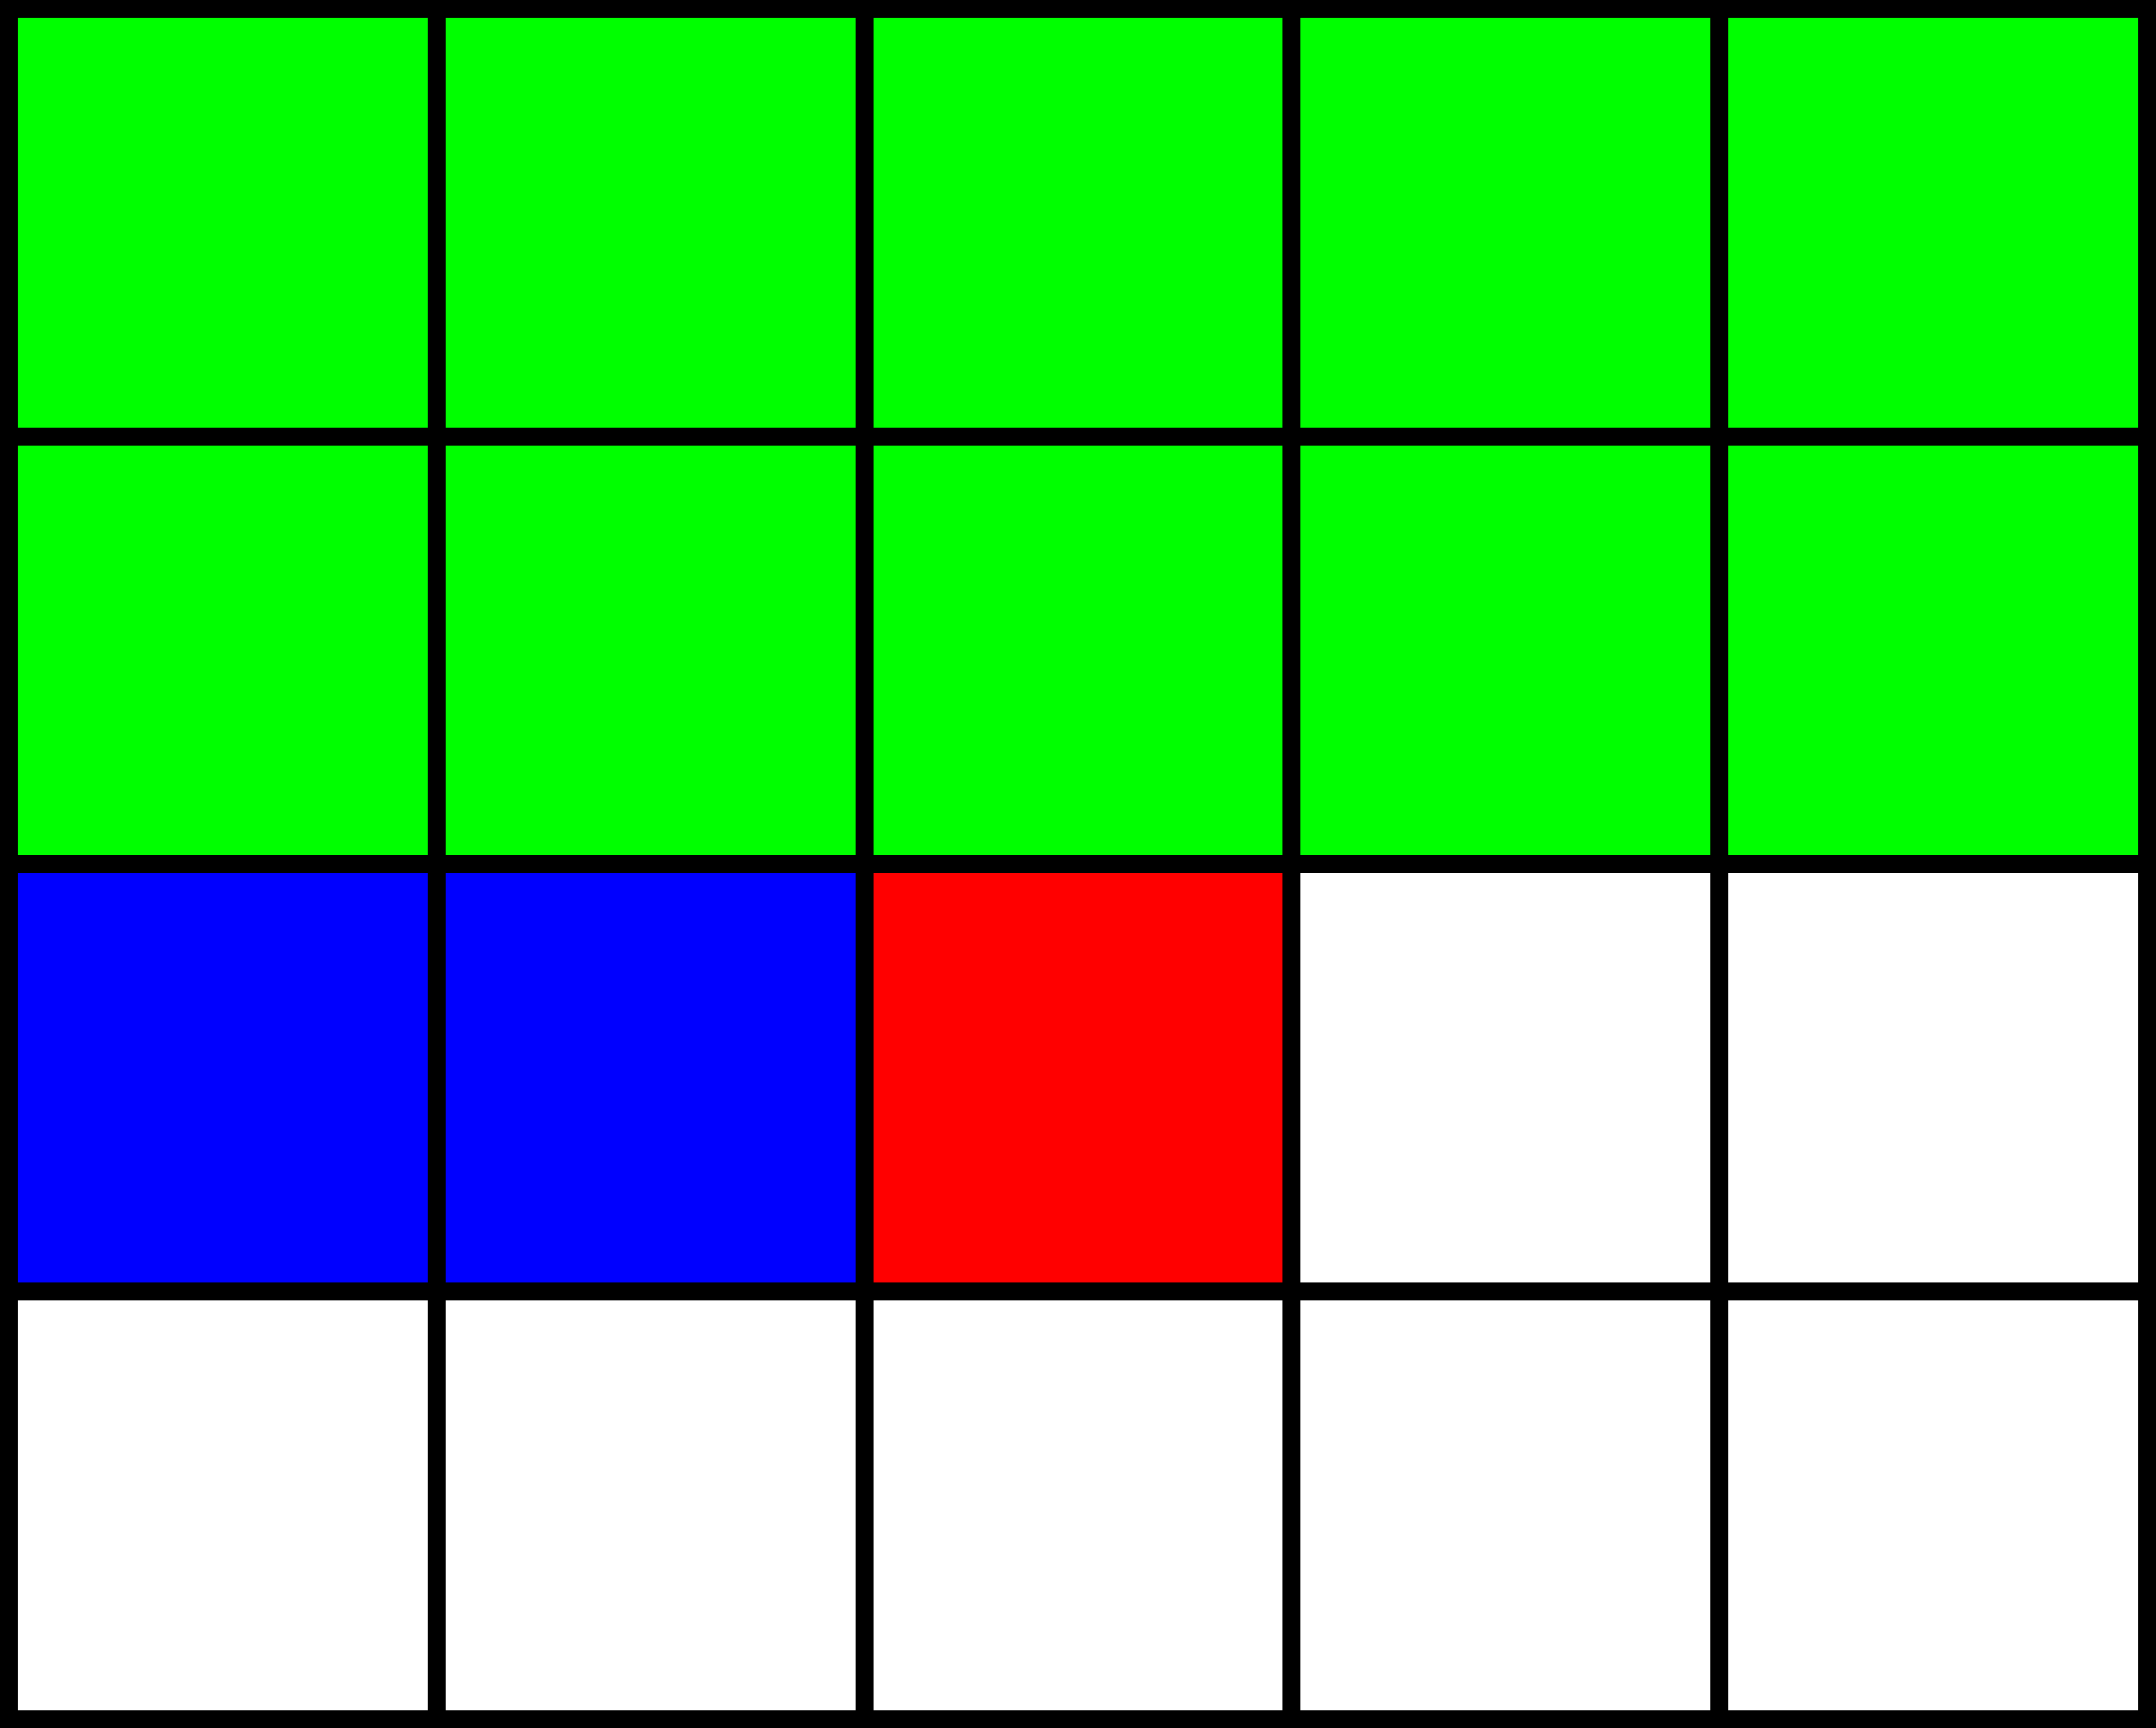
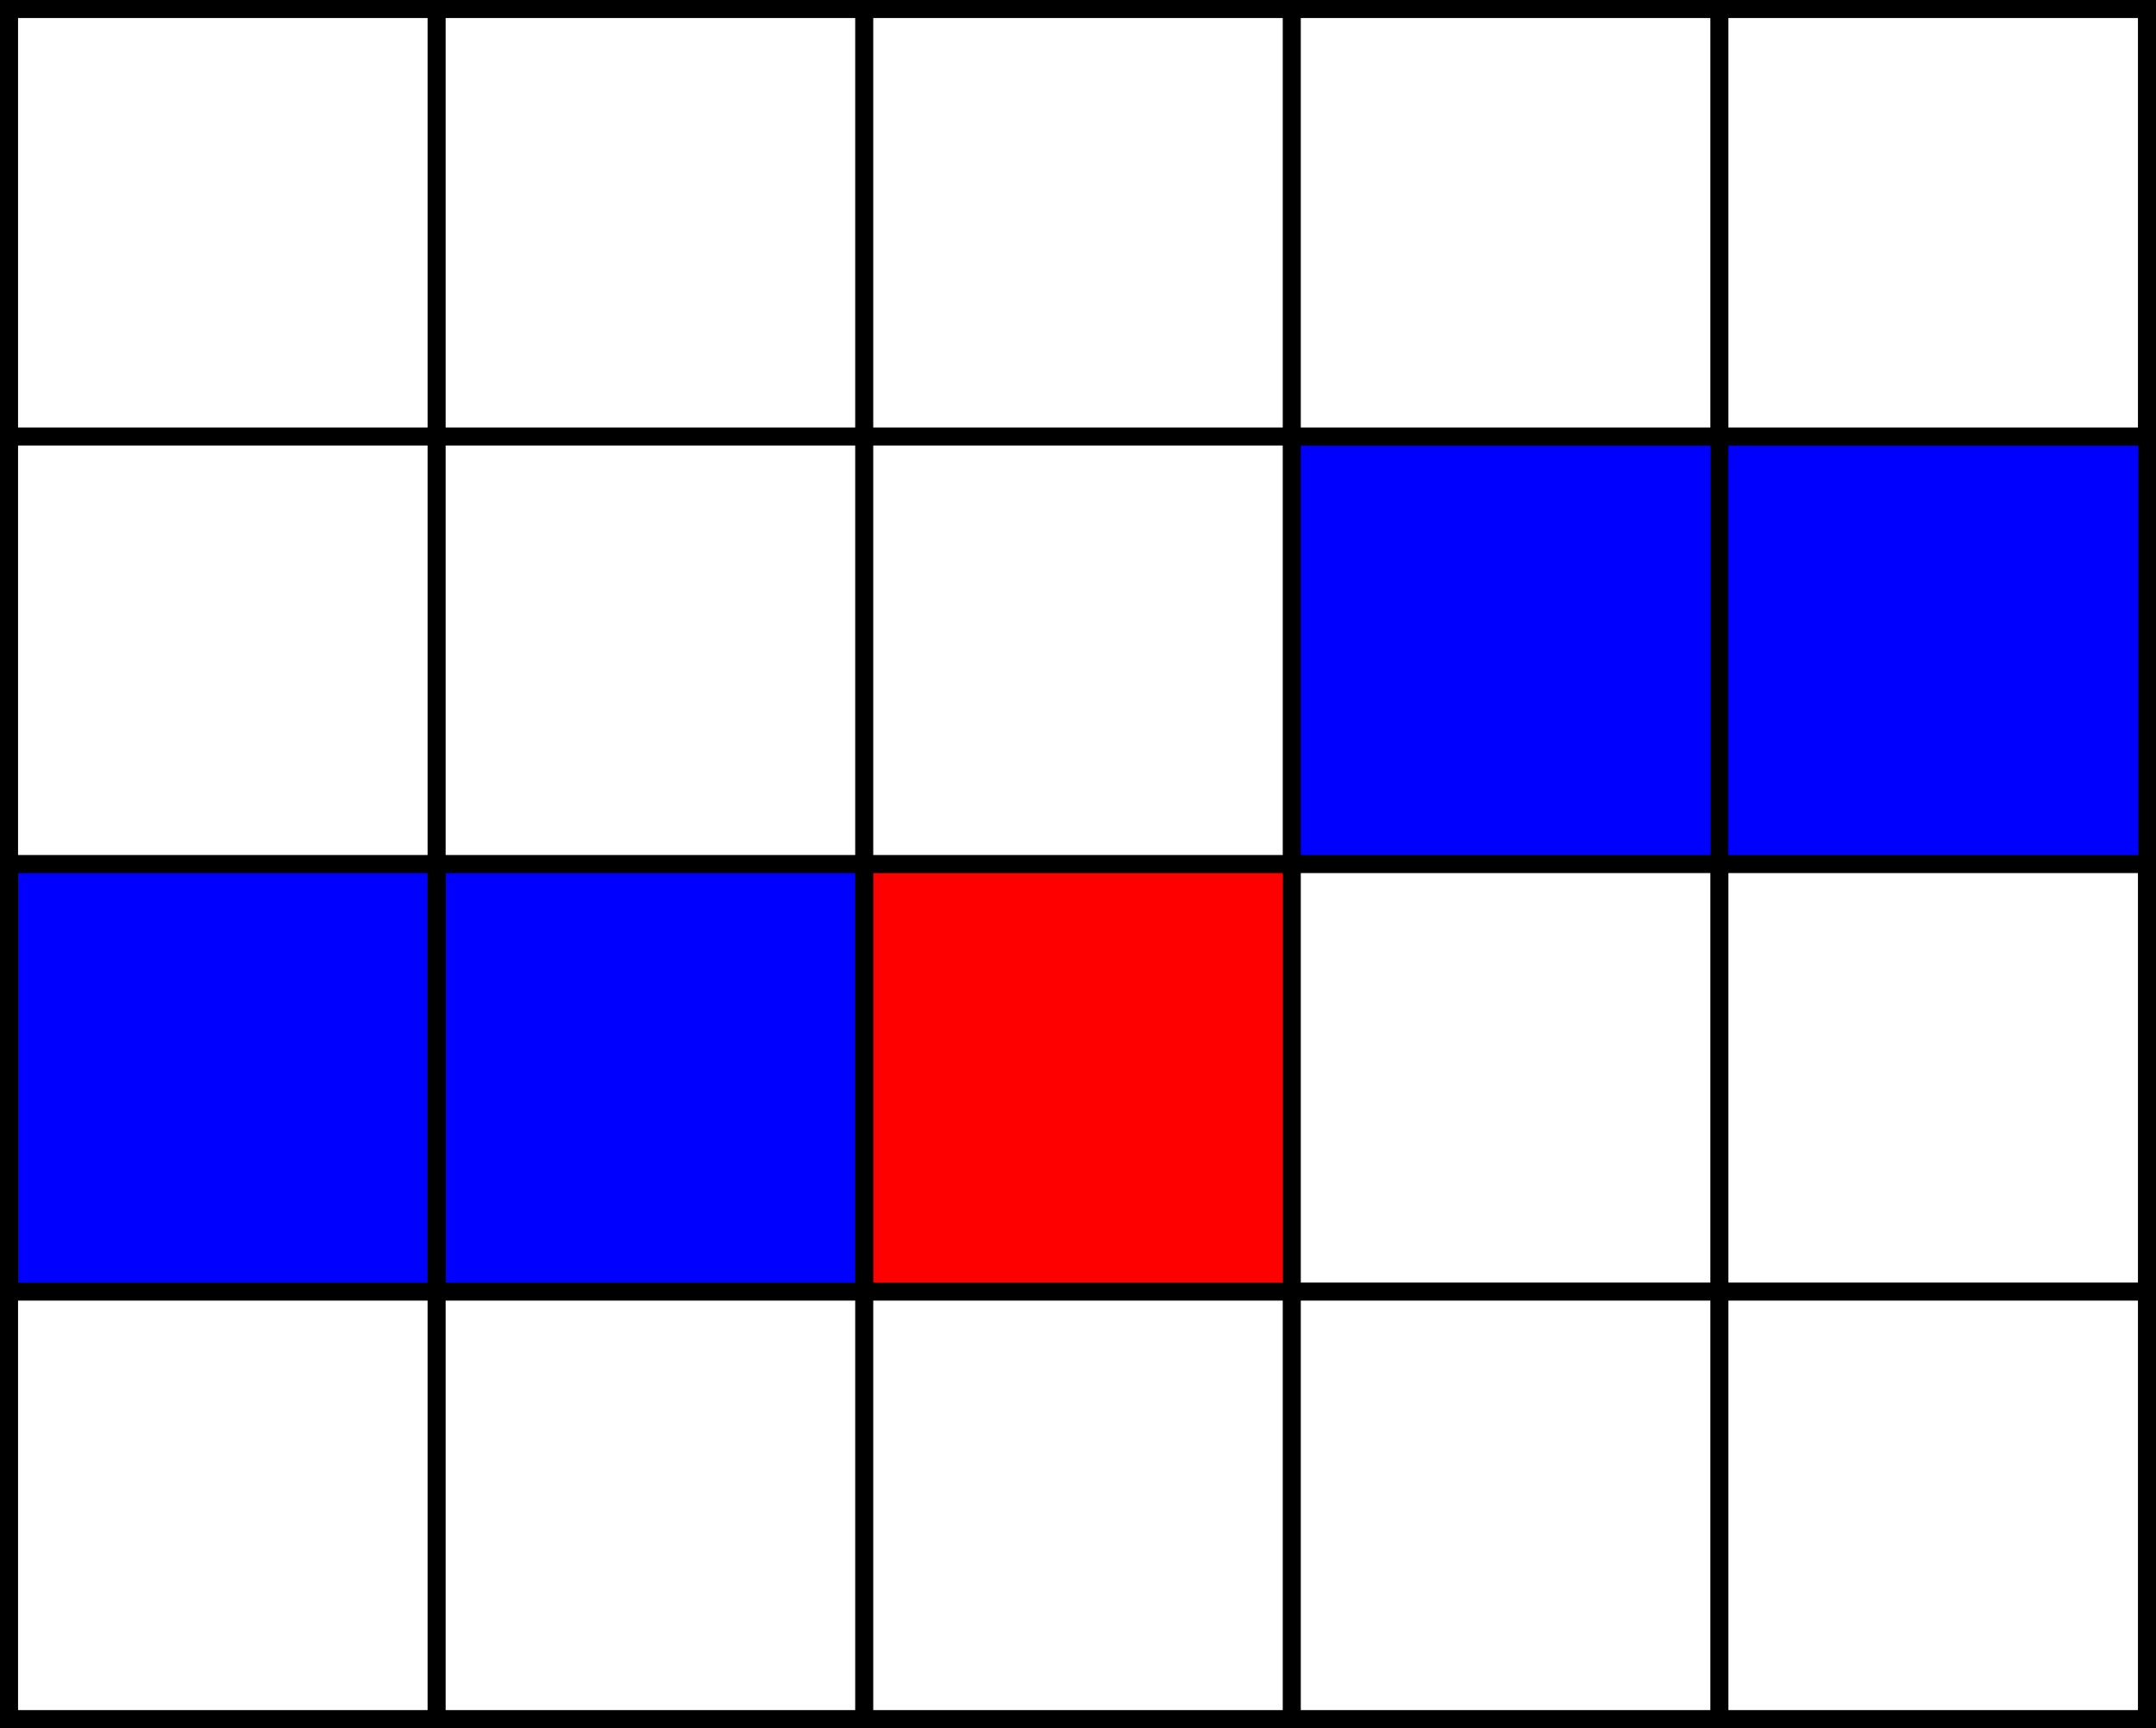
<svg xmlns="http://www.w3.org/2000/svg" height="114.582pt" version="1.1" viewBox="-72 -72 142.93 114.582" width="142.93pt">
  <g id="page1">
    <path d="M-14.707 13.637V-14.711H13.637V13.637Z" fill="#ff0000" />
    <path d="M-71.402 13.637V-14.711H-14.707V13.637ZM13.637 -14.711V-43.059H70.332V-14.711Z" fill="#0000ff" />
-     <path d="M-71.402 -14.711V-71.403H13.637V-14.711ZM13.637 -71.403V-43.059H70.332V-71.403Z" fill="#00ff00" />
    <path d="M-71.402 41.984V-71.403H70.332V41.984ZM-43.055 41.984V-71.403M-14.707 41.984V-71.403M13.637 41.984V-71.403M41.985 41.984V-71.403M-71.402 13.637H70.332M-71.402 -14.711H70.332M-71.402 -43.059H70.332" fill="none" stroke="#000000" stroke-miterlimit="10" stroke-width="1.196" />
  </g>
</svg>